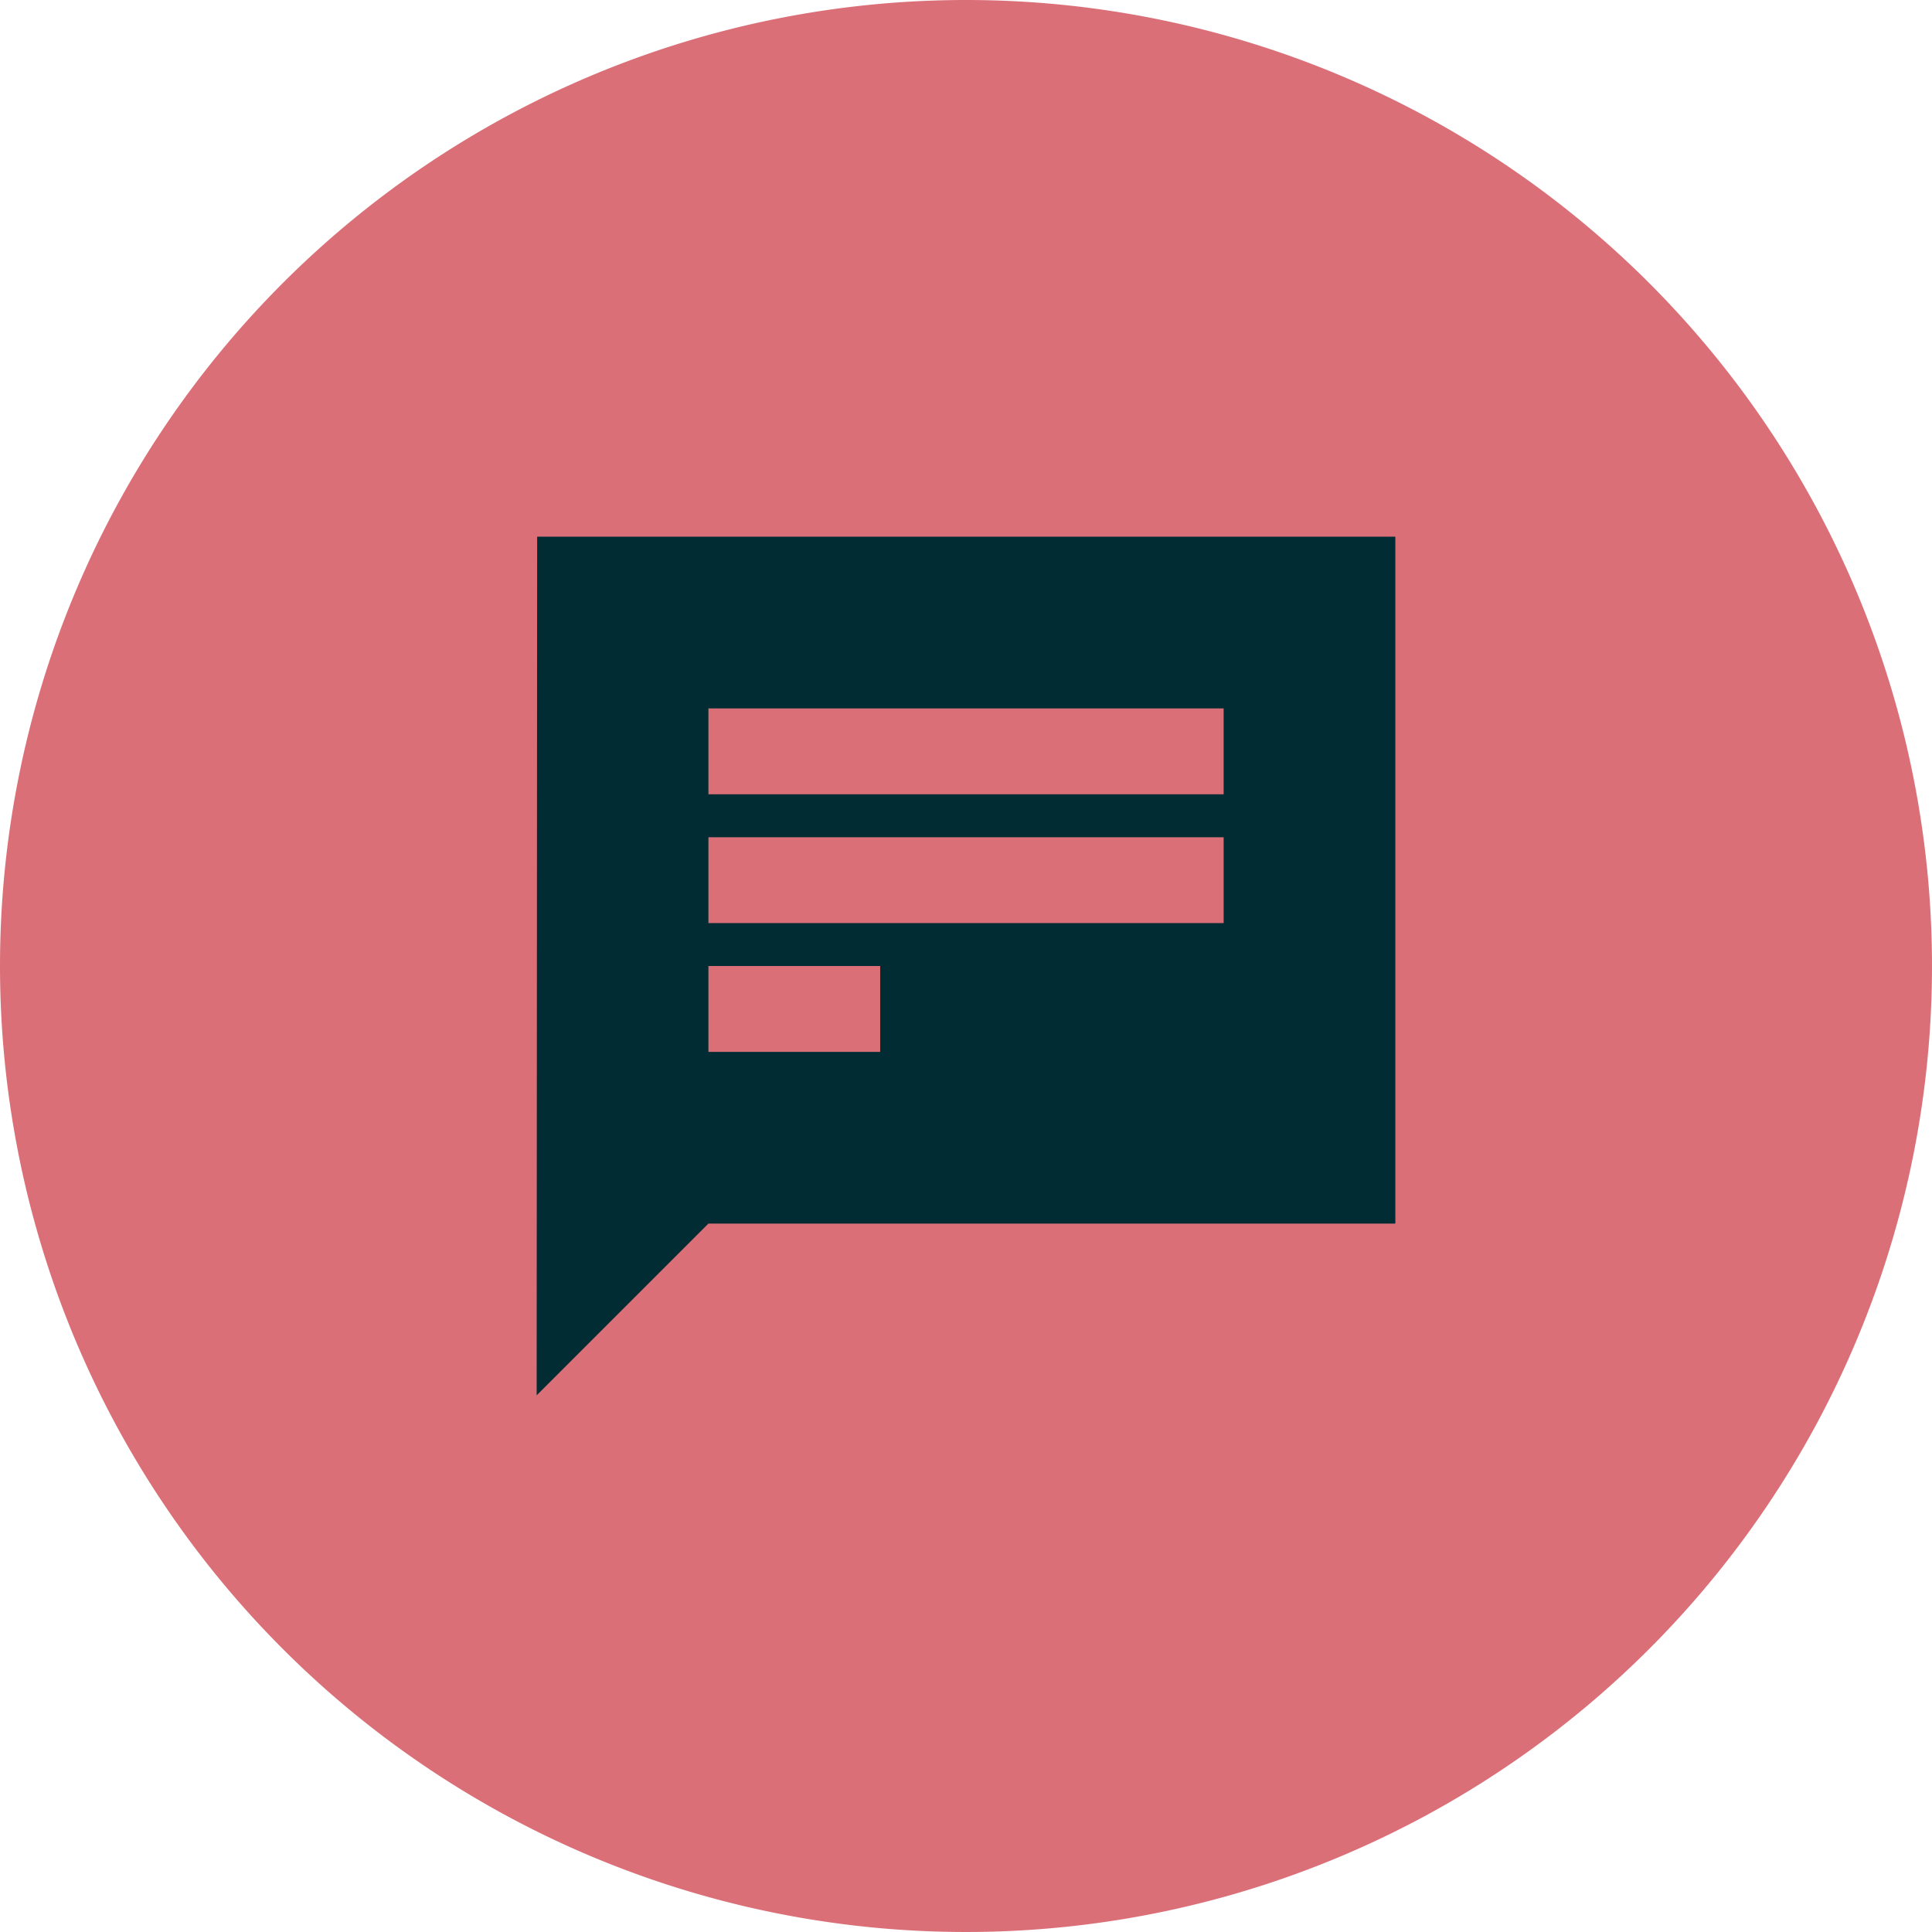
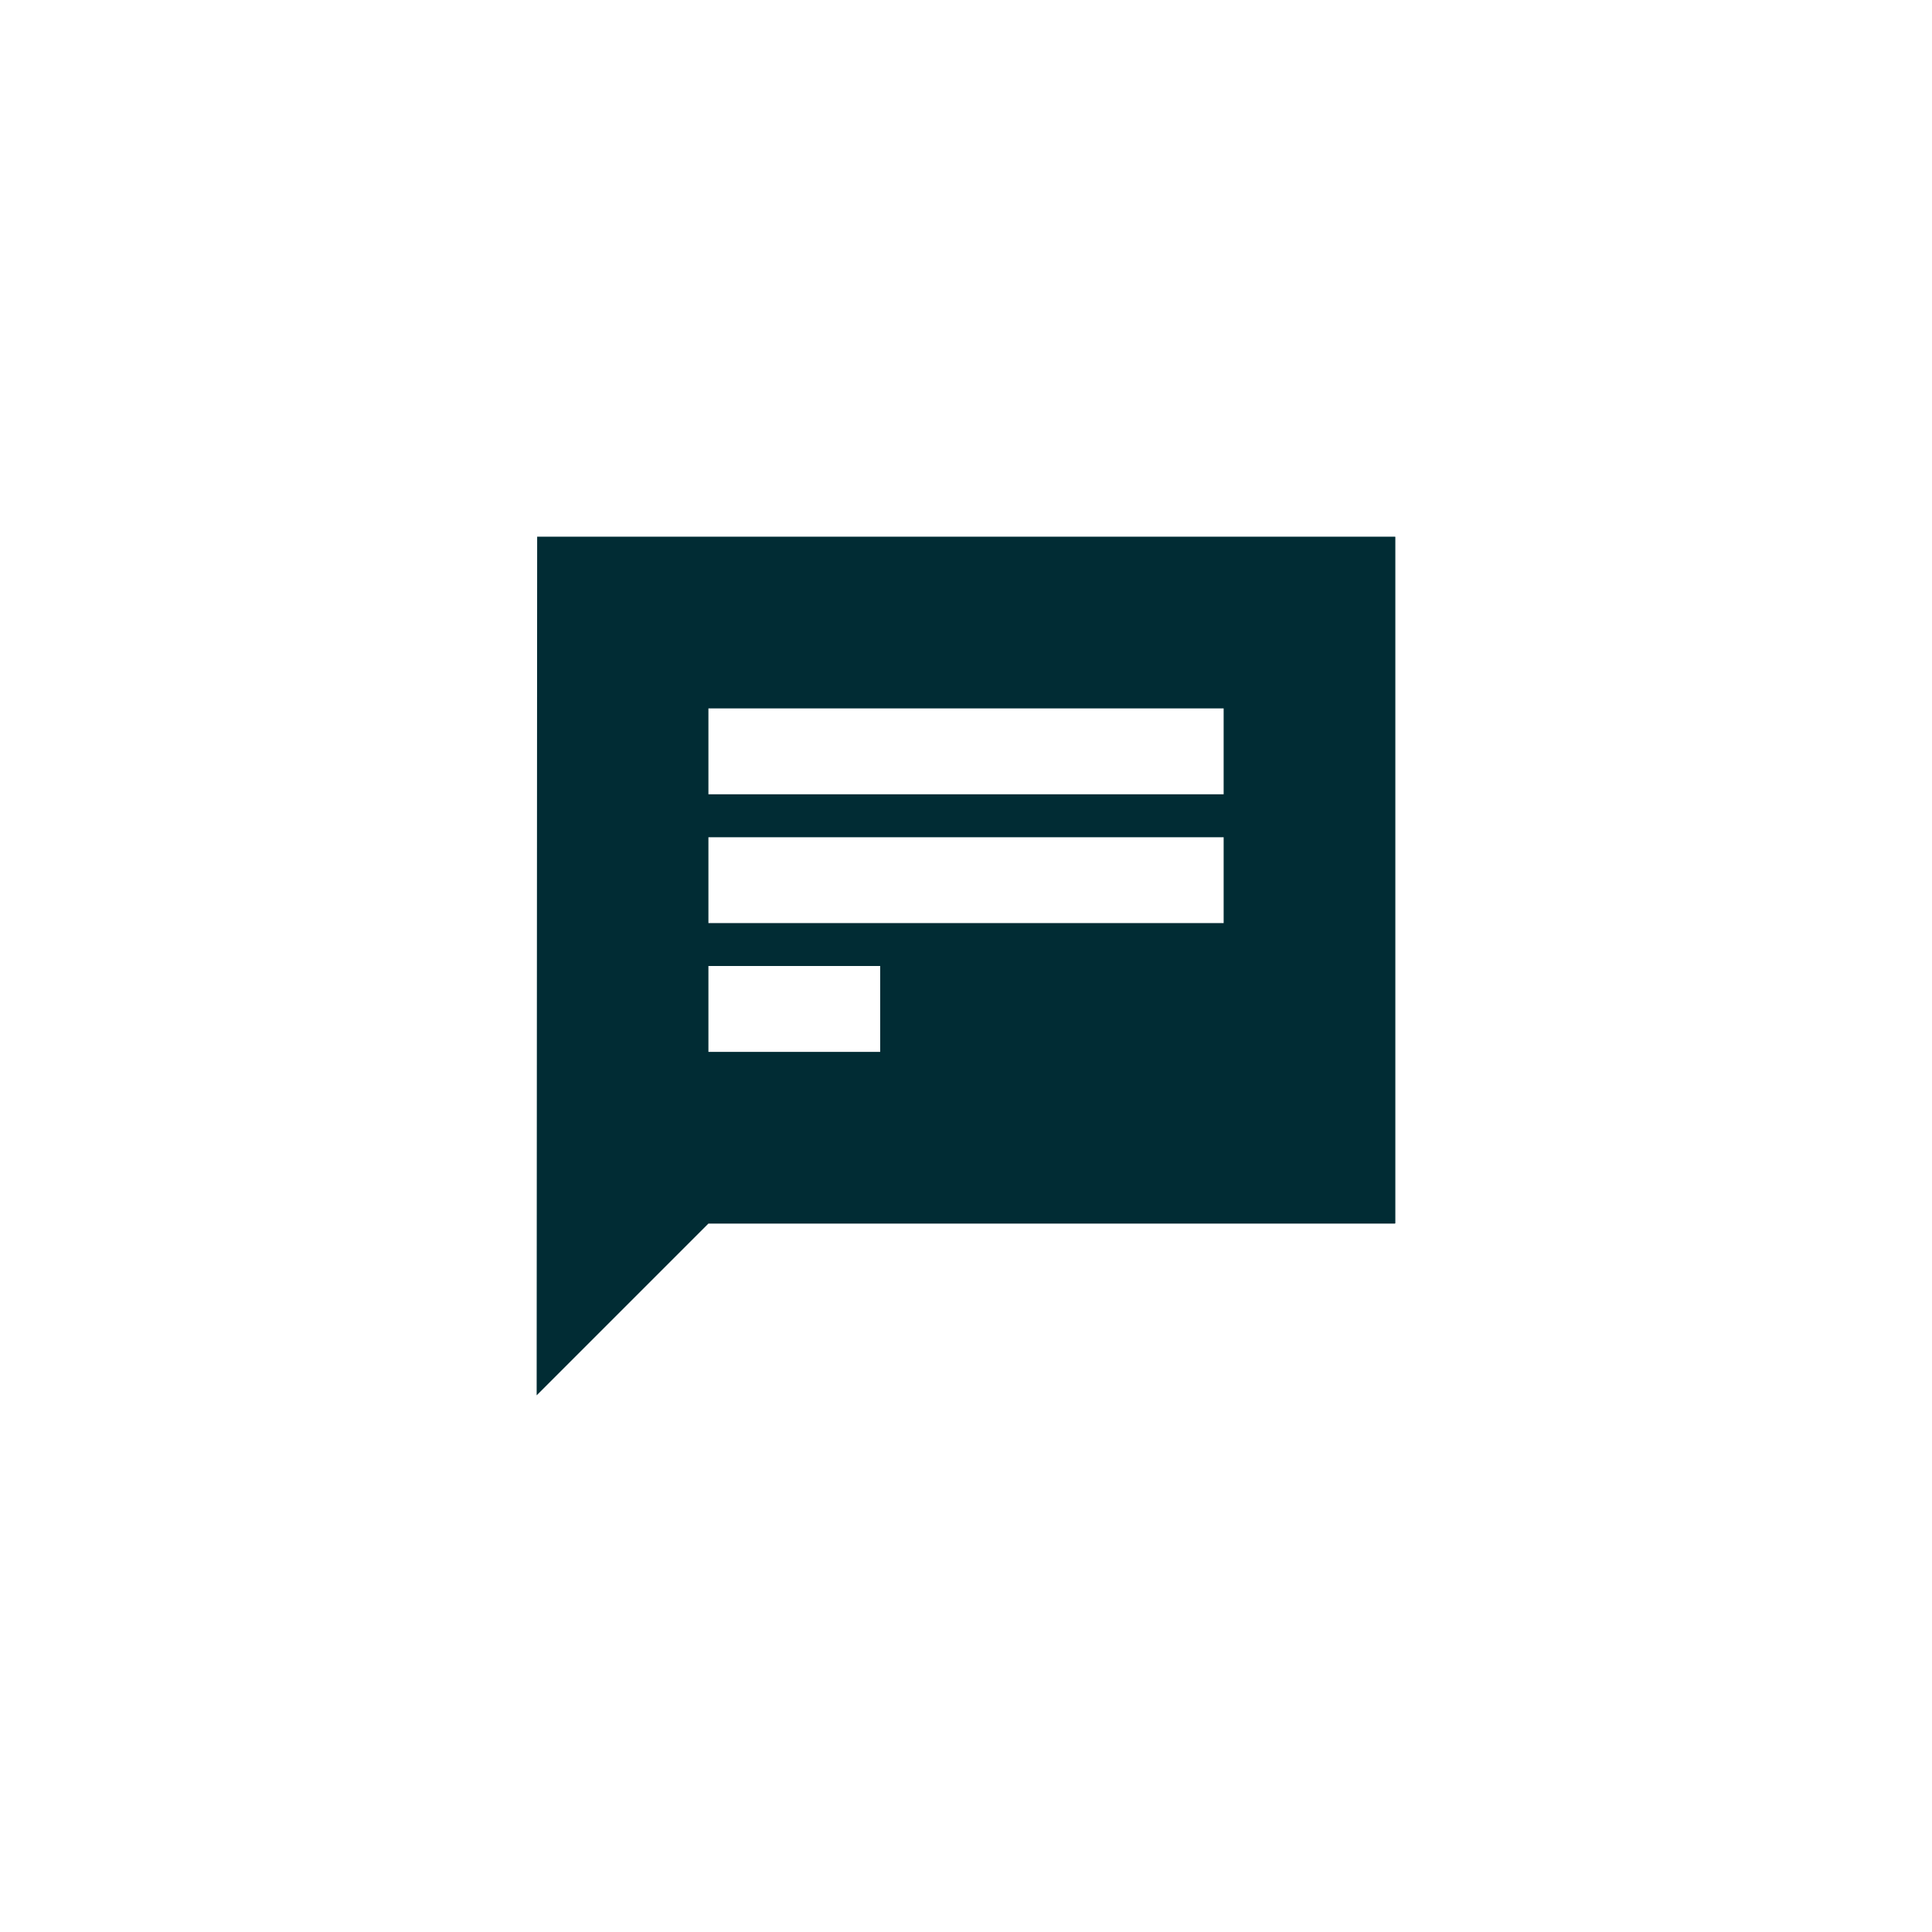
<svg xmlns="http://www.w3.org/2000/svg" width="31" height="31" viewBox="0 0 31 31">
  <g id="Group_911" data-name="Group 911" transform="translate(-1008 -4867)">
-     <path id="Path_1519" data-name="Path 1519" d="M15.5,0A15.5,15.5,0,1,1,0,15.5,15.5,15.5,0,0,1,15.5,0" transform="translate(1008 4867)" fill="#db6f77" fill-rule="evenodd" />
-     <rect id="Rectangle_241" data-name="Rectangle 241" width="31" height="31" transform="translate(1008 4867)" fill="none" />
    <path id="Path_1520" data-name="Path 1520" d="M22.1,8.333H8.341L8.333,22.111l2.756-2.756H22.105l.006-.006V8.34a.007.007,0,0,0-.007-.007M11.089,13.156h8.267v1.377H11.089ZM13.845,16.6H11.089V15.222h2.756Zm5.511-4.133H11.089V11.089h8.267Z" transform="translate(1008.278 4867.278)" fill="#012c34" />
  </g>
</svg>